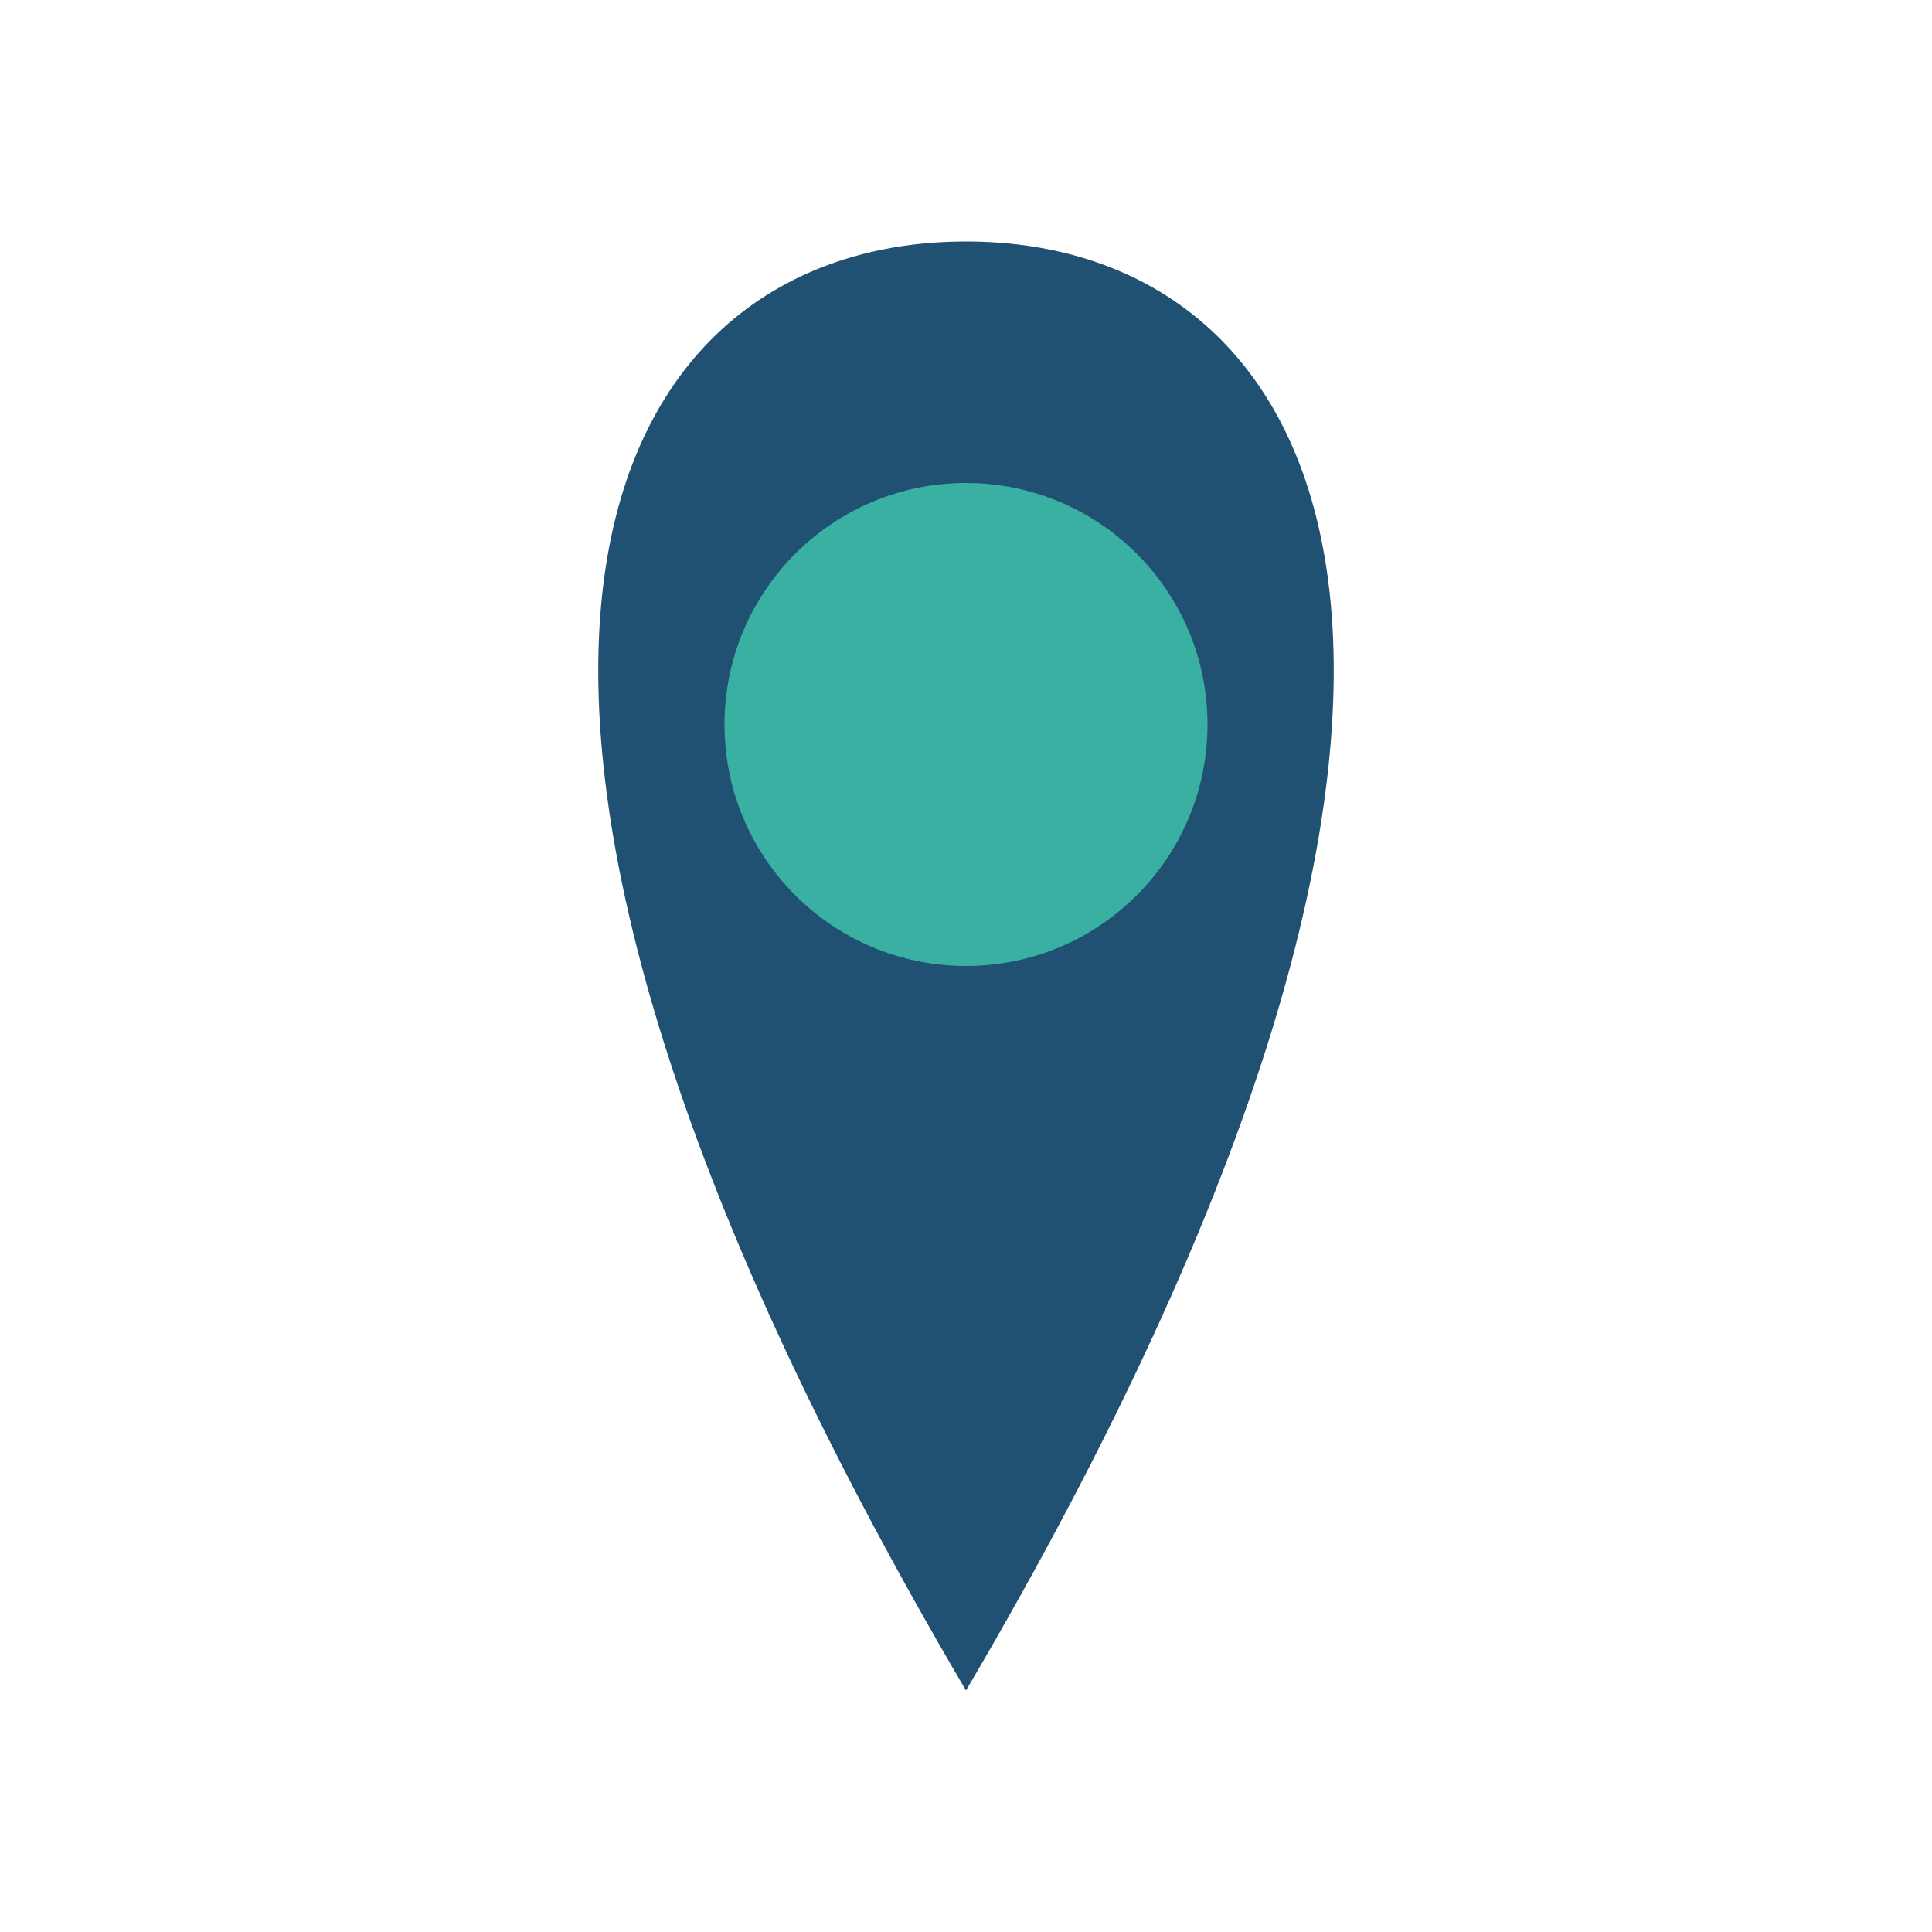
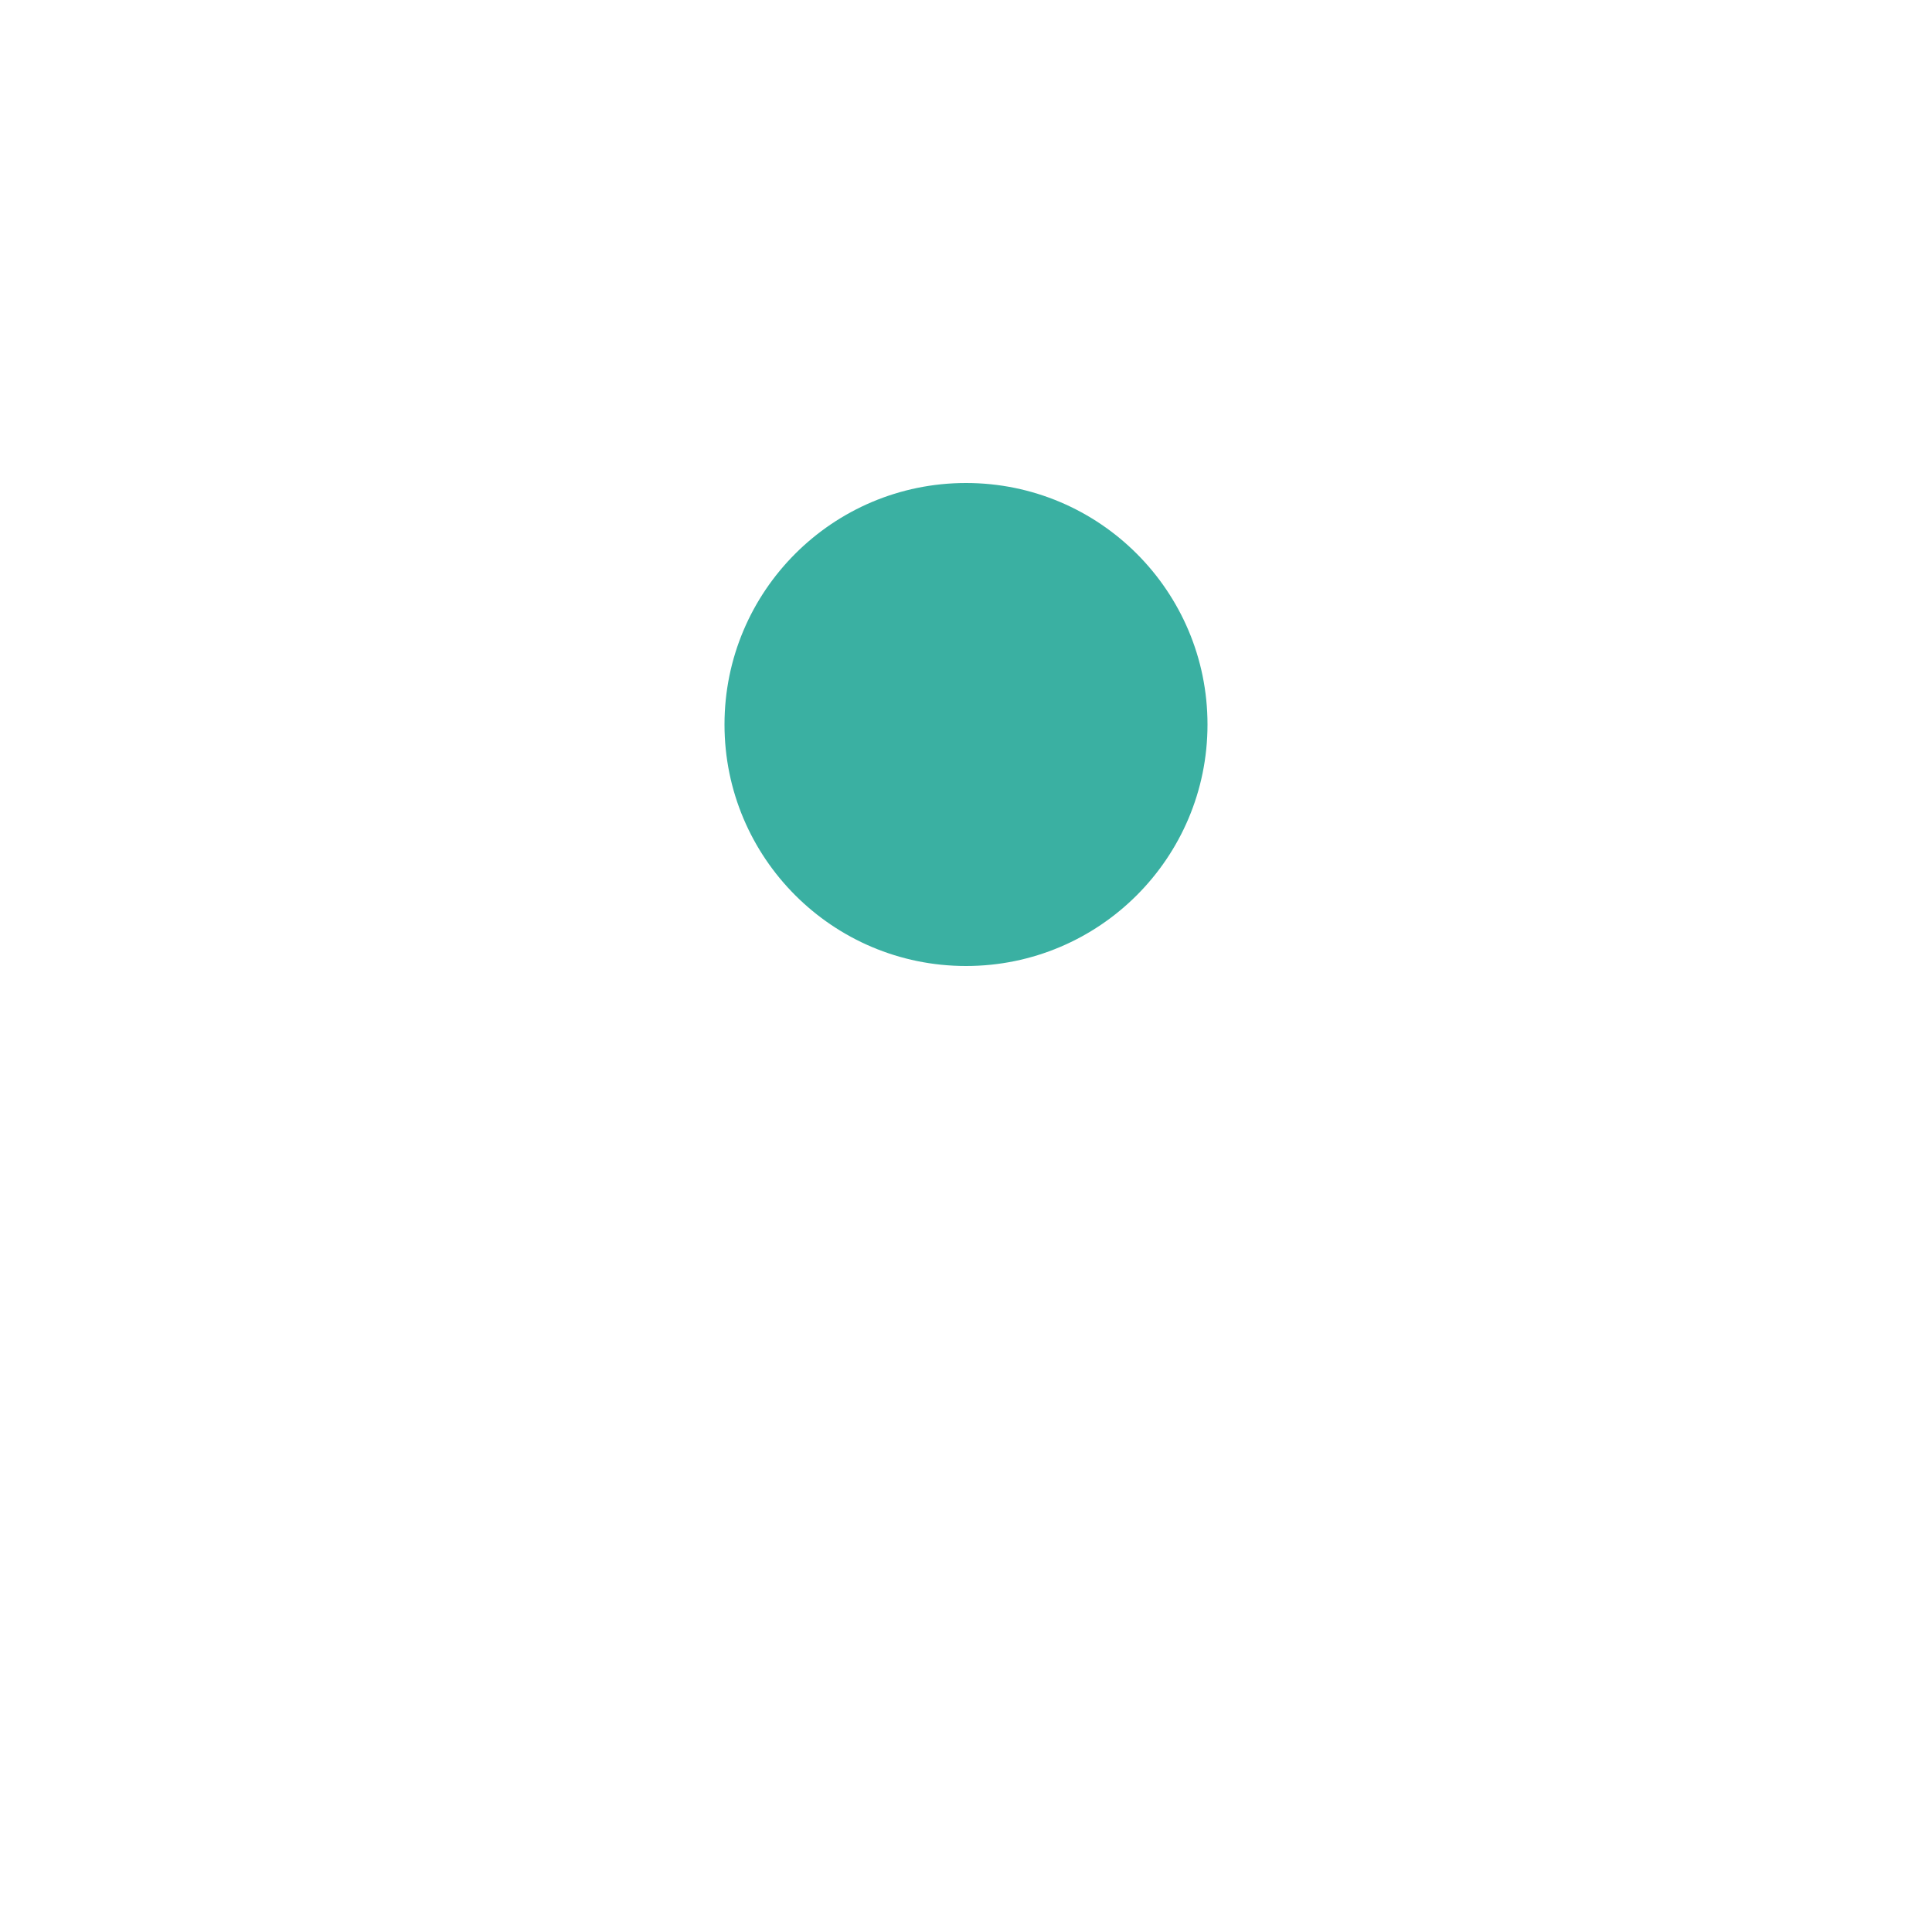
<svg xmlns="http://www.w3.org/2000/svg" width="32" height="32" viewBox="0 0 32 32">
-   <path d="M16 4C10 4 6 11 16 28c10-17 6-24 0-24z" fill="#205072" />
  <circle cx="16" cy="12" r="4" fill="#3AB0A2" />
</svg>